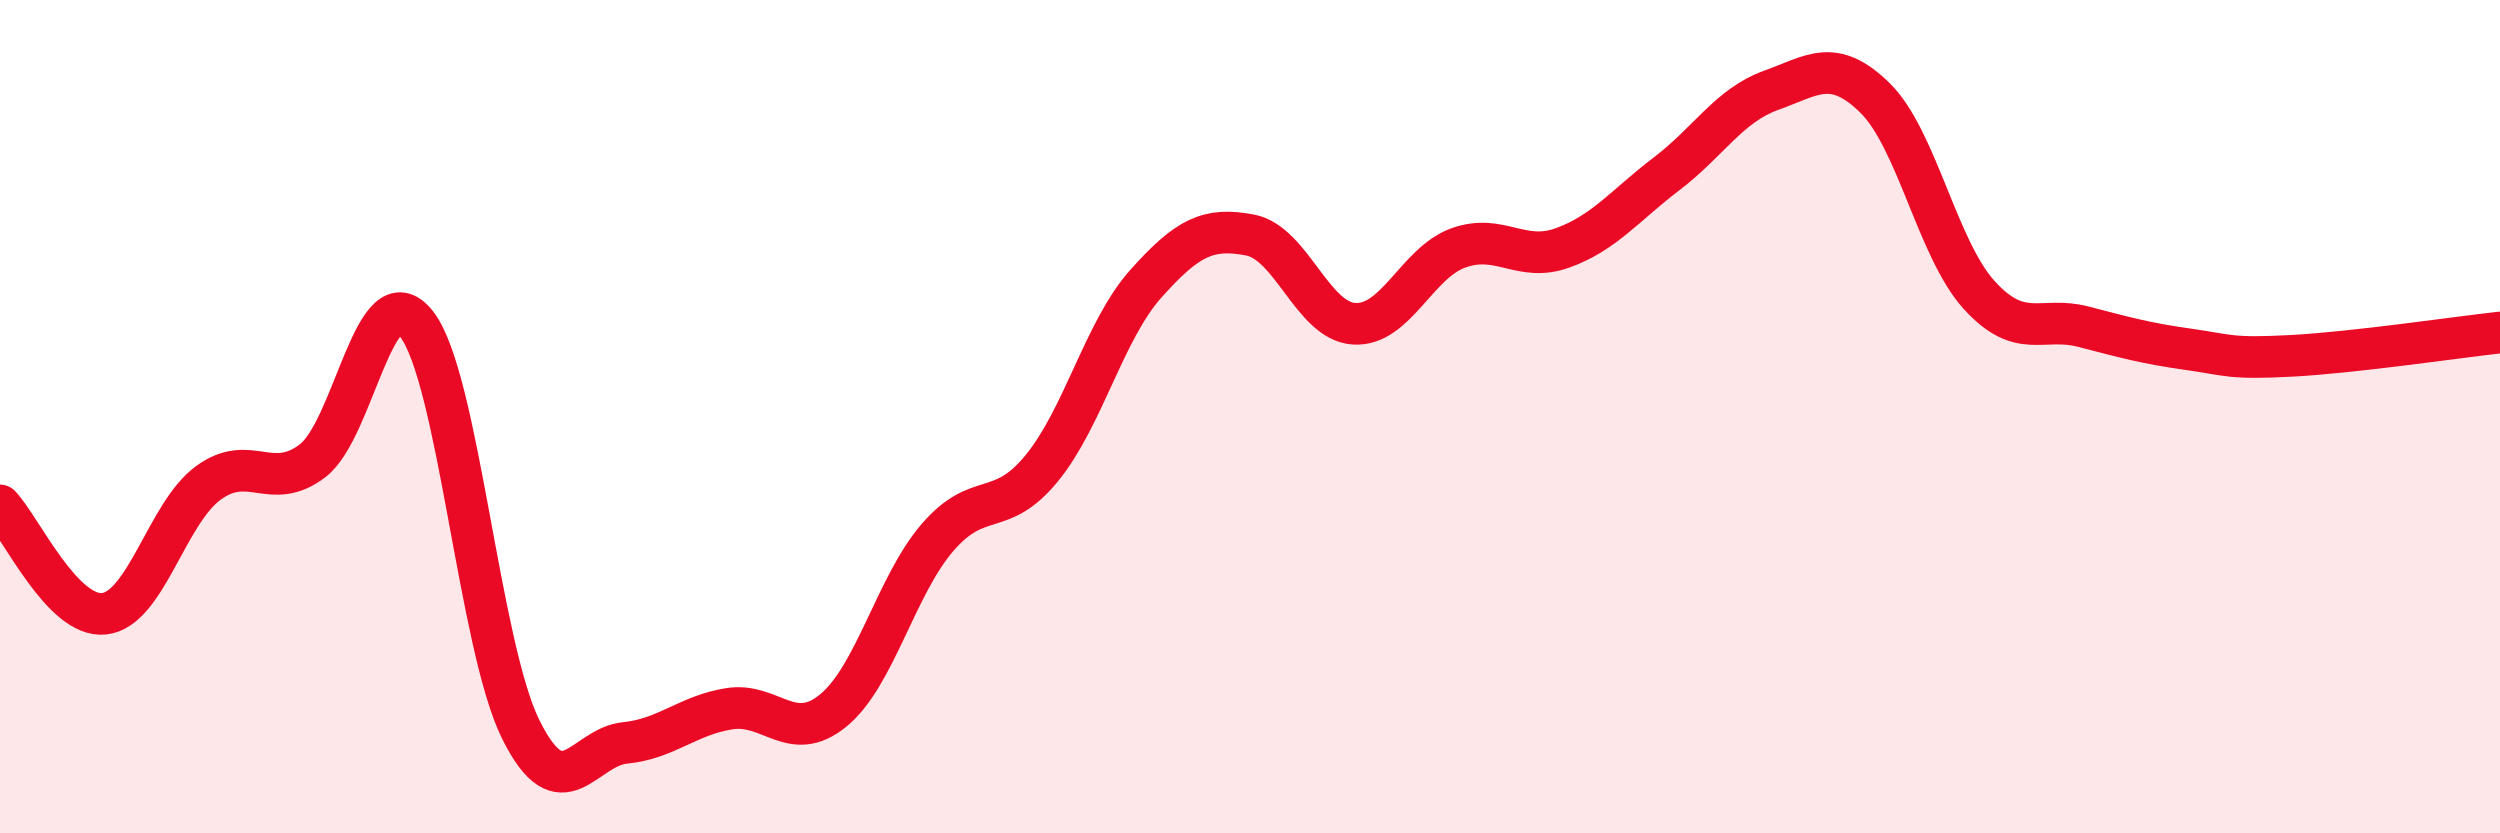
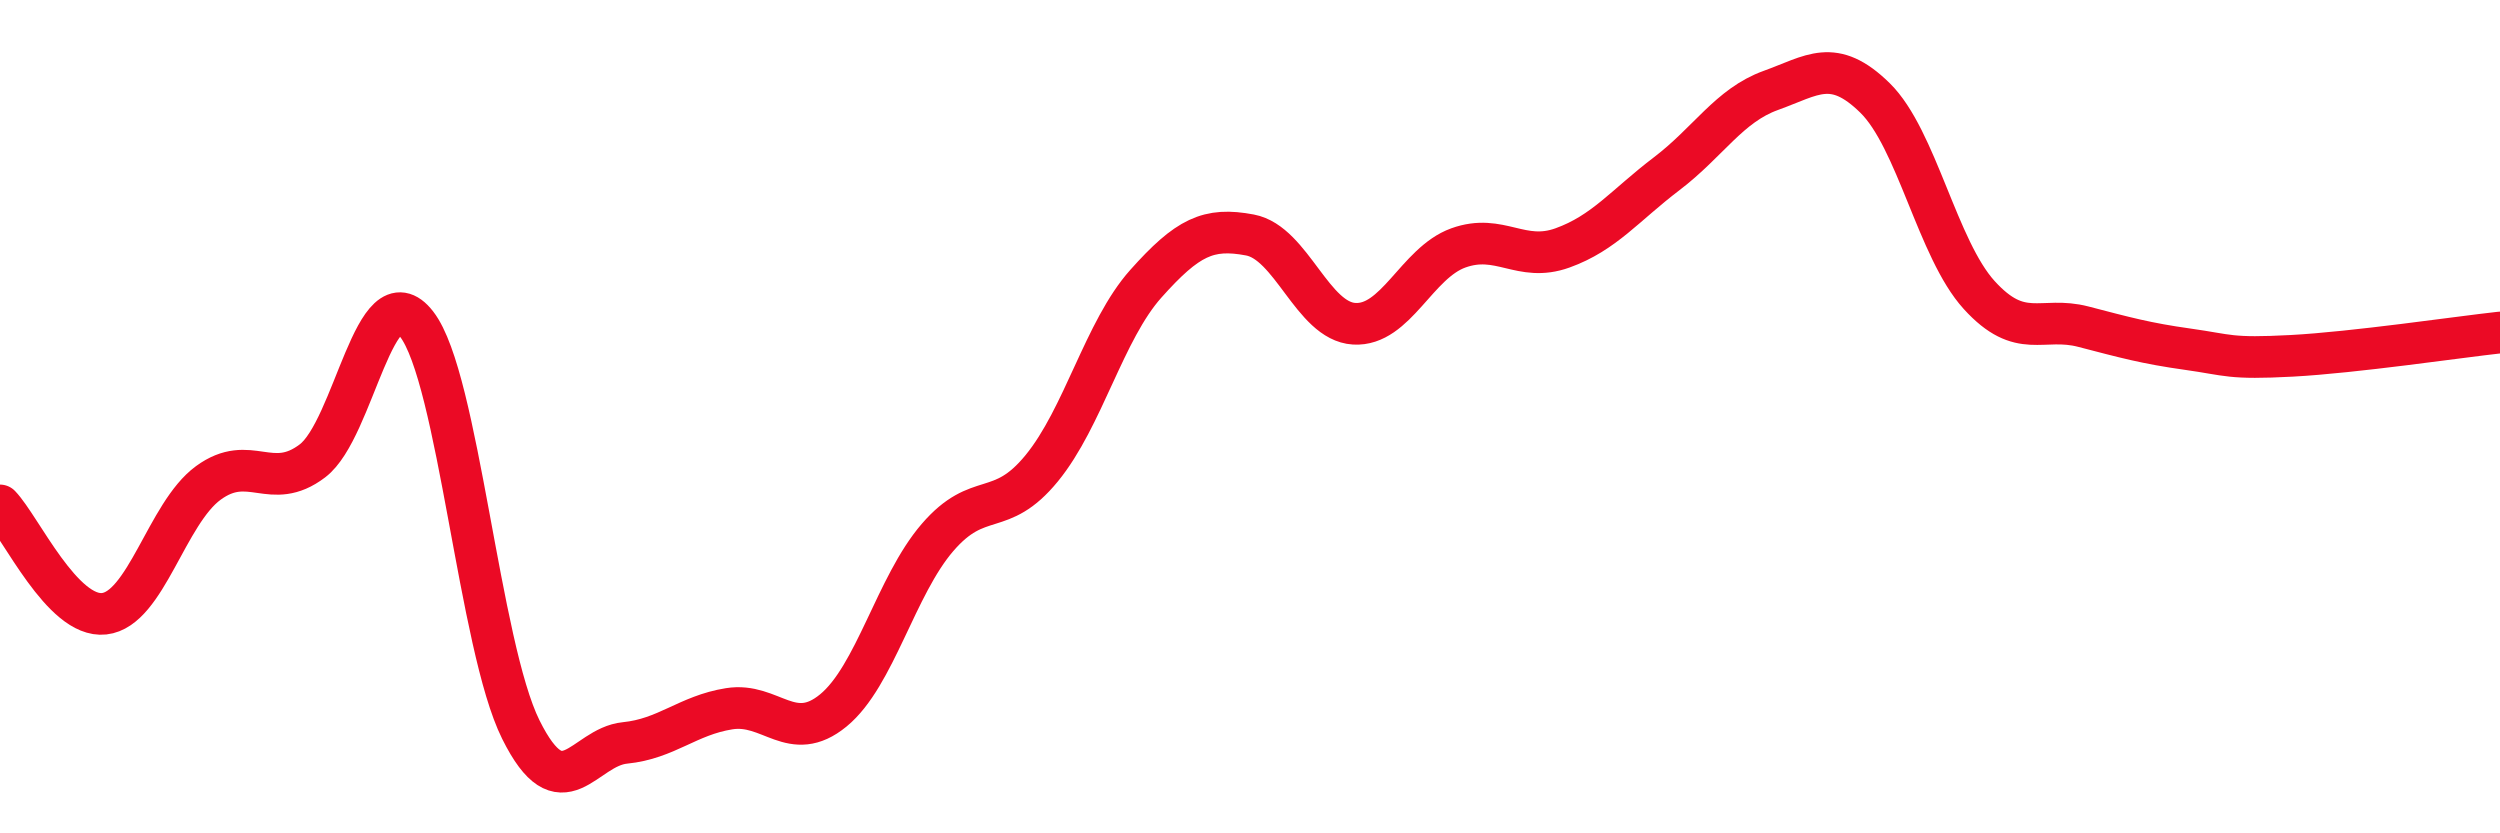
<svg xmlns="http://www.w3.org/2000/svg" width="60" height="20" viewBox="0 0 60 20">
-   <path d="M 0,12.13 C 0.5,12.65 1.5,14.84 2.5,14.73 C 3.5,14.62 4,12.32 5,11.59 C 6,10.86 6.5,11.82 7.5,11.06 C 8.5,10.3 9,6.49 10,7.78 C 11,9.07 11.5,15.5 12.5,17.51 C 13.5,19.52 14,17.93 15,17.83 C 16,17.73 16.5,17.17 17.5,17.01 C 18.5,16.85 19,17.87 20,17.05 C 21,16.23 21.5,14.06 22.5,12.9 C 23.5,11.74 24,12.46 25,11.24 C 26,10.02 26.5,7.93 27.5,6.81 C 28.5,5.69 29,5.45 30,5.64 C 31,5.83 31.5,7.71 32.5,7.77 C 33.5,7.83 34,6.31 35,5.95 C 36,5.59 36.5,6.31 37.5,5.95 C 38.5,5.59 39,4.93 40,4.17 C 41,3.41 41.5,2.53 42.5,2.17 C 43.5,1.81 44,1.37 45,2.35 C 46,3.33 46.5,5.98 47.5,7.08 C 48.5,8.18 49,7.58 50,7.84 C 51,8.1 51.5,8.24 52.5,8.38 C 53.5,8.52 53.5,8.62 55,8.54 C 56.5,8.46 59,8.09 60,7.98L60 20L0 20Z" fill="#EB0A25" opacity="0.1" stroke-linecap="round" stroke-linejoin="round" />
  <path d="M 0,12.13 C 0.5,12.65 1.5,14.84 2.5,14.73 C 3.5,14.62 4,12.32 5,11.59 C 6,10.86 6.5,11.82 7.5,11.06 C 8.5,10.3 9,6.49 10,7.78 C 11,9.07 11.5,15.5 12.5,17.51 C 13.5,19.52 14,17.93 15,17.83 C 16,17.73 16.5,17.17 17.5,17.01 C 18.5,16.85 19,17.87 20,17.05 C 21,16.23 21.5,14.06 22.5,12.9 C 23.5,11.74 24,12.46 25,11.24 C 26,10.02 26.5,7.93 27.5,6.81 C 28.5,5.69 29,5.45 30,5.64 C 31,5.83 31.5,7.71 32.5,7.77 C 33.5,7.83 34,6.31 35,5.95 C 36,5.59 36.5,6.31 37.5,5.95 C 38.5,5.59 39,4.93 40,4.17 C 41,3.41 41.5,2.53 42.5,2.17 C 43.5,1.81 44,1.37 45,2.35 C 46,3.33 46.5,5.98 47.5,7.08 C 48.5,8.18 49,7.58 50,7.84 C 51,8.1 51.5,8.24 52.5,8.38 C 53.5,8.52 53.5,8.62 55,8.54 C 56.5,8.46 59,8.09 60,7.98" stroke="#EB0A25" stroke-width="1" fill="none" stroke-linecap="round" stroke-linejoin="round" />
</svg>